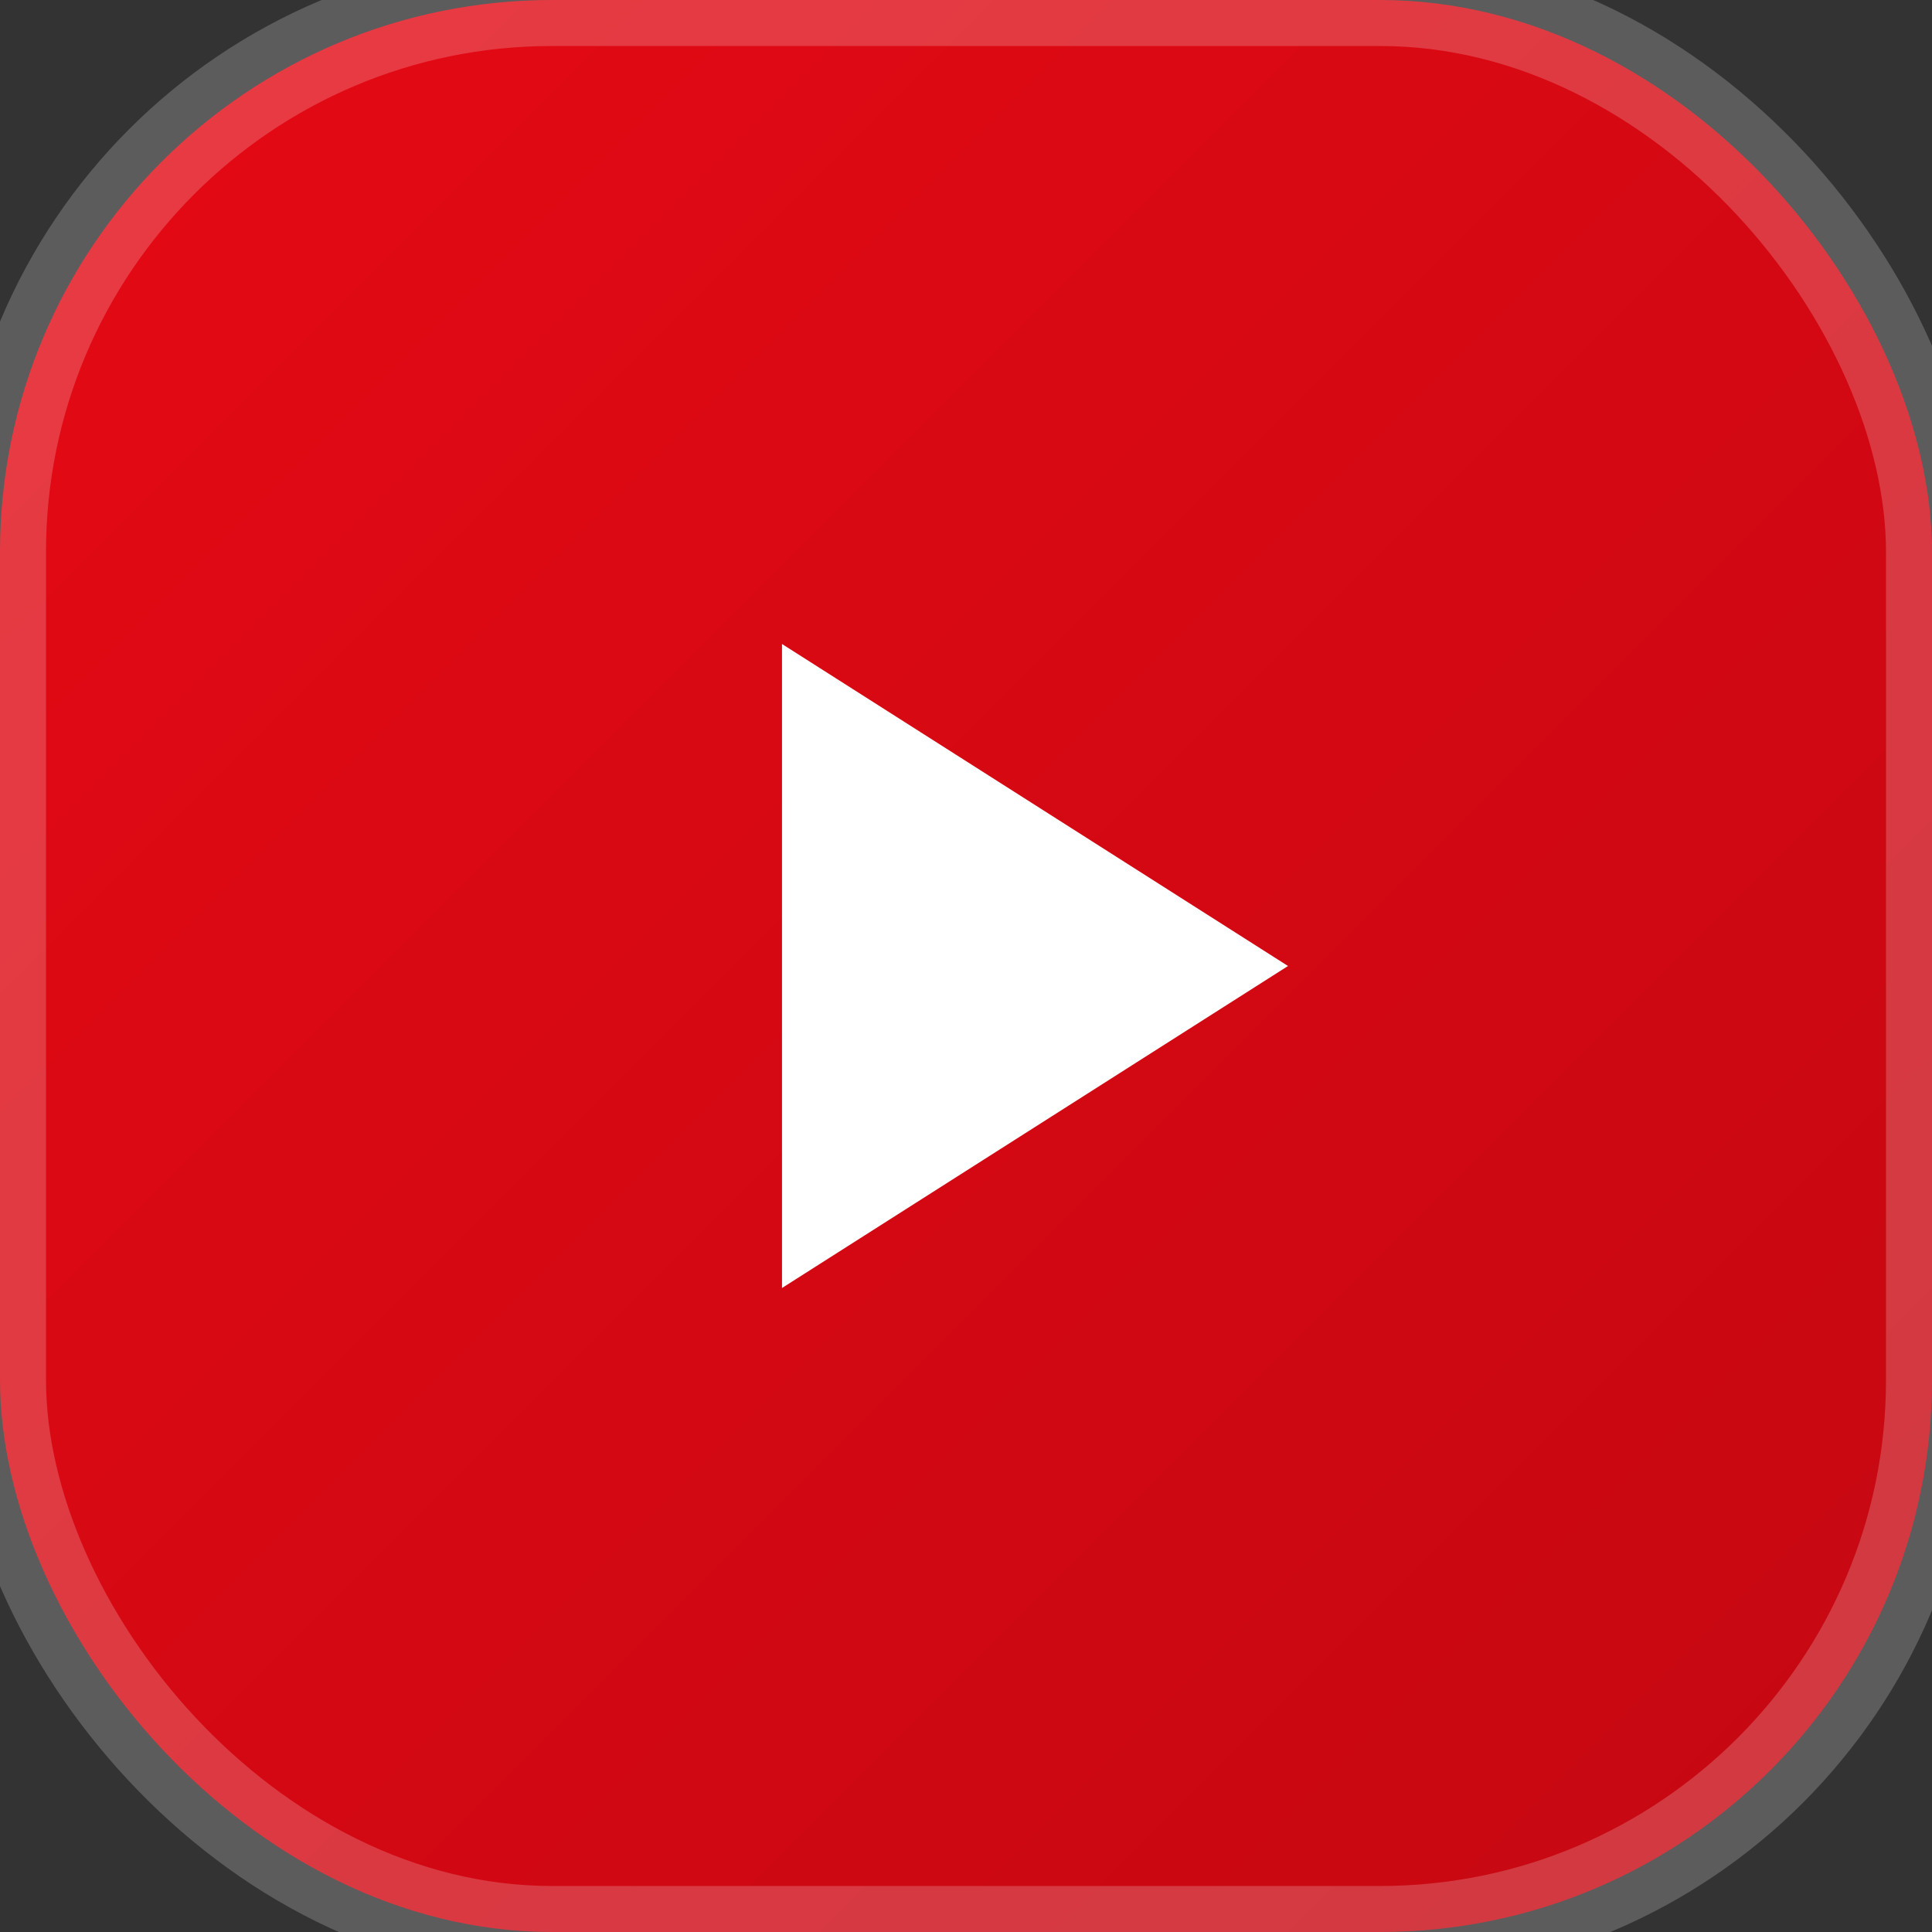
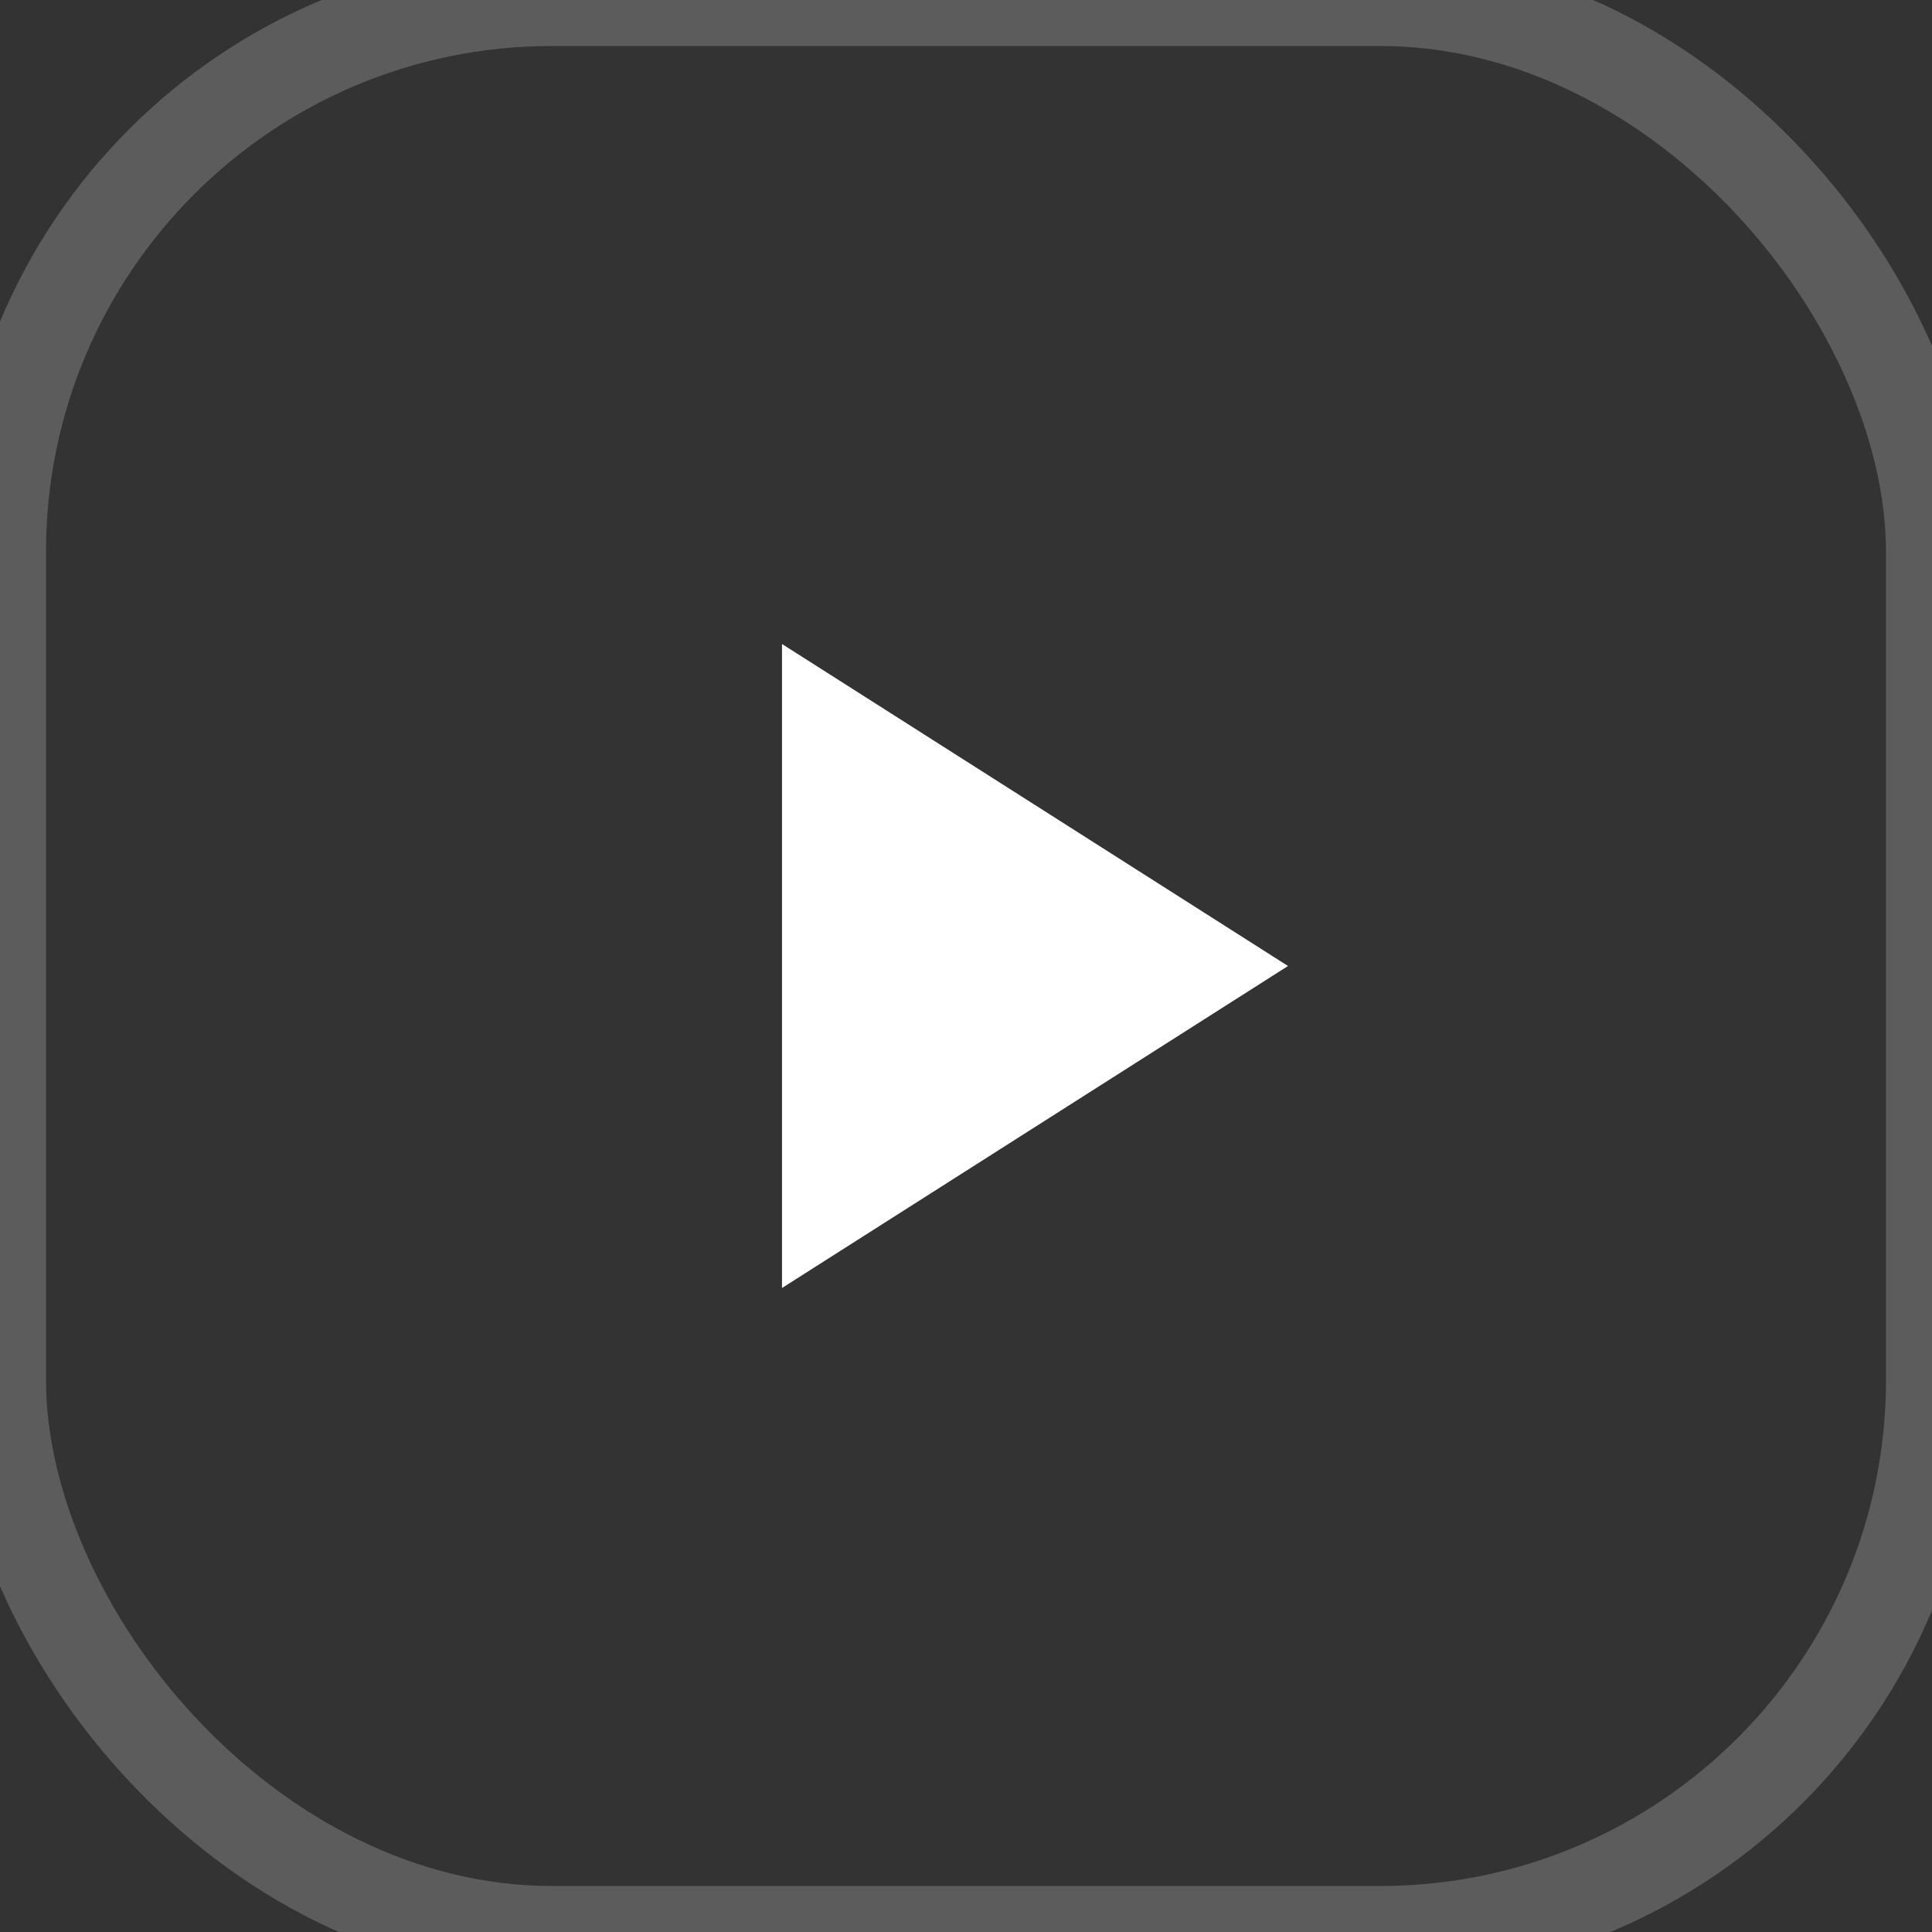
<svg xmlns="http://www.w3.org/2000/svg" width="42" height="42" viewBox="0 0 42 42" fill="none">
  <rect x="0" y="0" width="42" height="42" fill="#333333" stroke="none" />
  <defs>
    <linearGradient id="bg" x1="0" y1="0" x2="42" y2="42" gradientUnits="userSpaceOnUse">
      <stop offset="0%" stop-color="#e50914" />
      <stop offset="100%" stop-color="#c40812" />
    </linearGradient>
  </defs>
-   <rect x="0" y="0" width="42" height="42" rx="12" fill="url(#bg)" />
  <rect x="0" y="0" width="42" height="42" rx="12" fill="none" stroke="white" stroke-opacity="0.2" stroke-width="2" />
  <g transform="translate(9, 9)">
    <path d="M8 5V19L19 12L8 5Z" fill="white" />
  </g>
</svg>